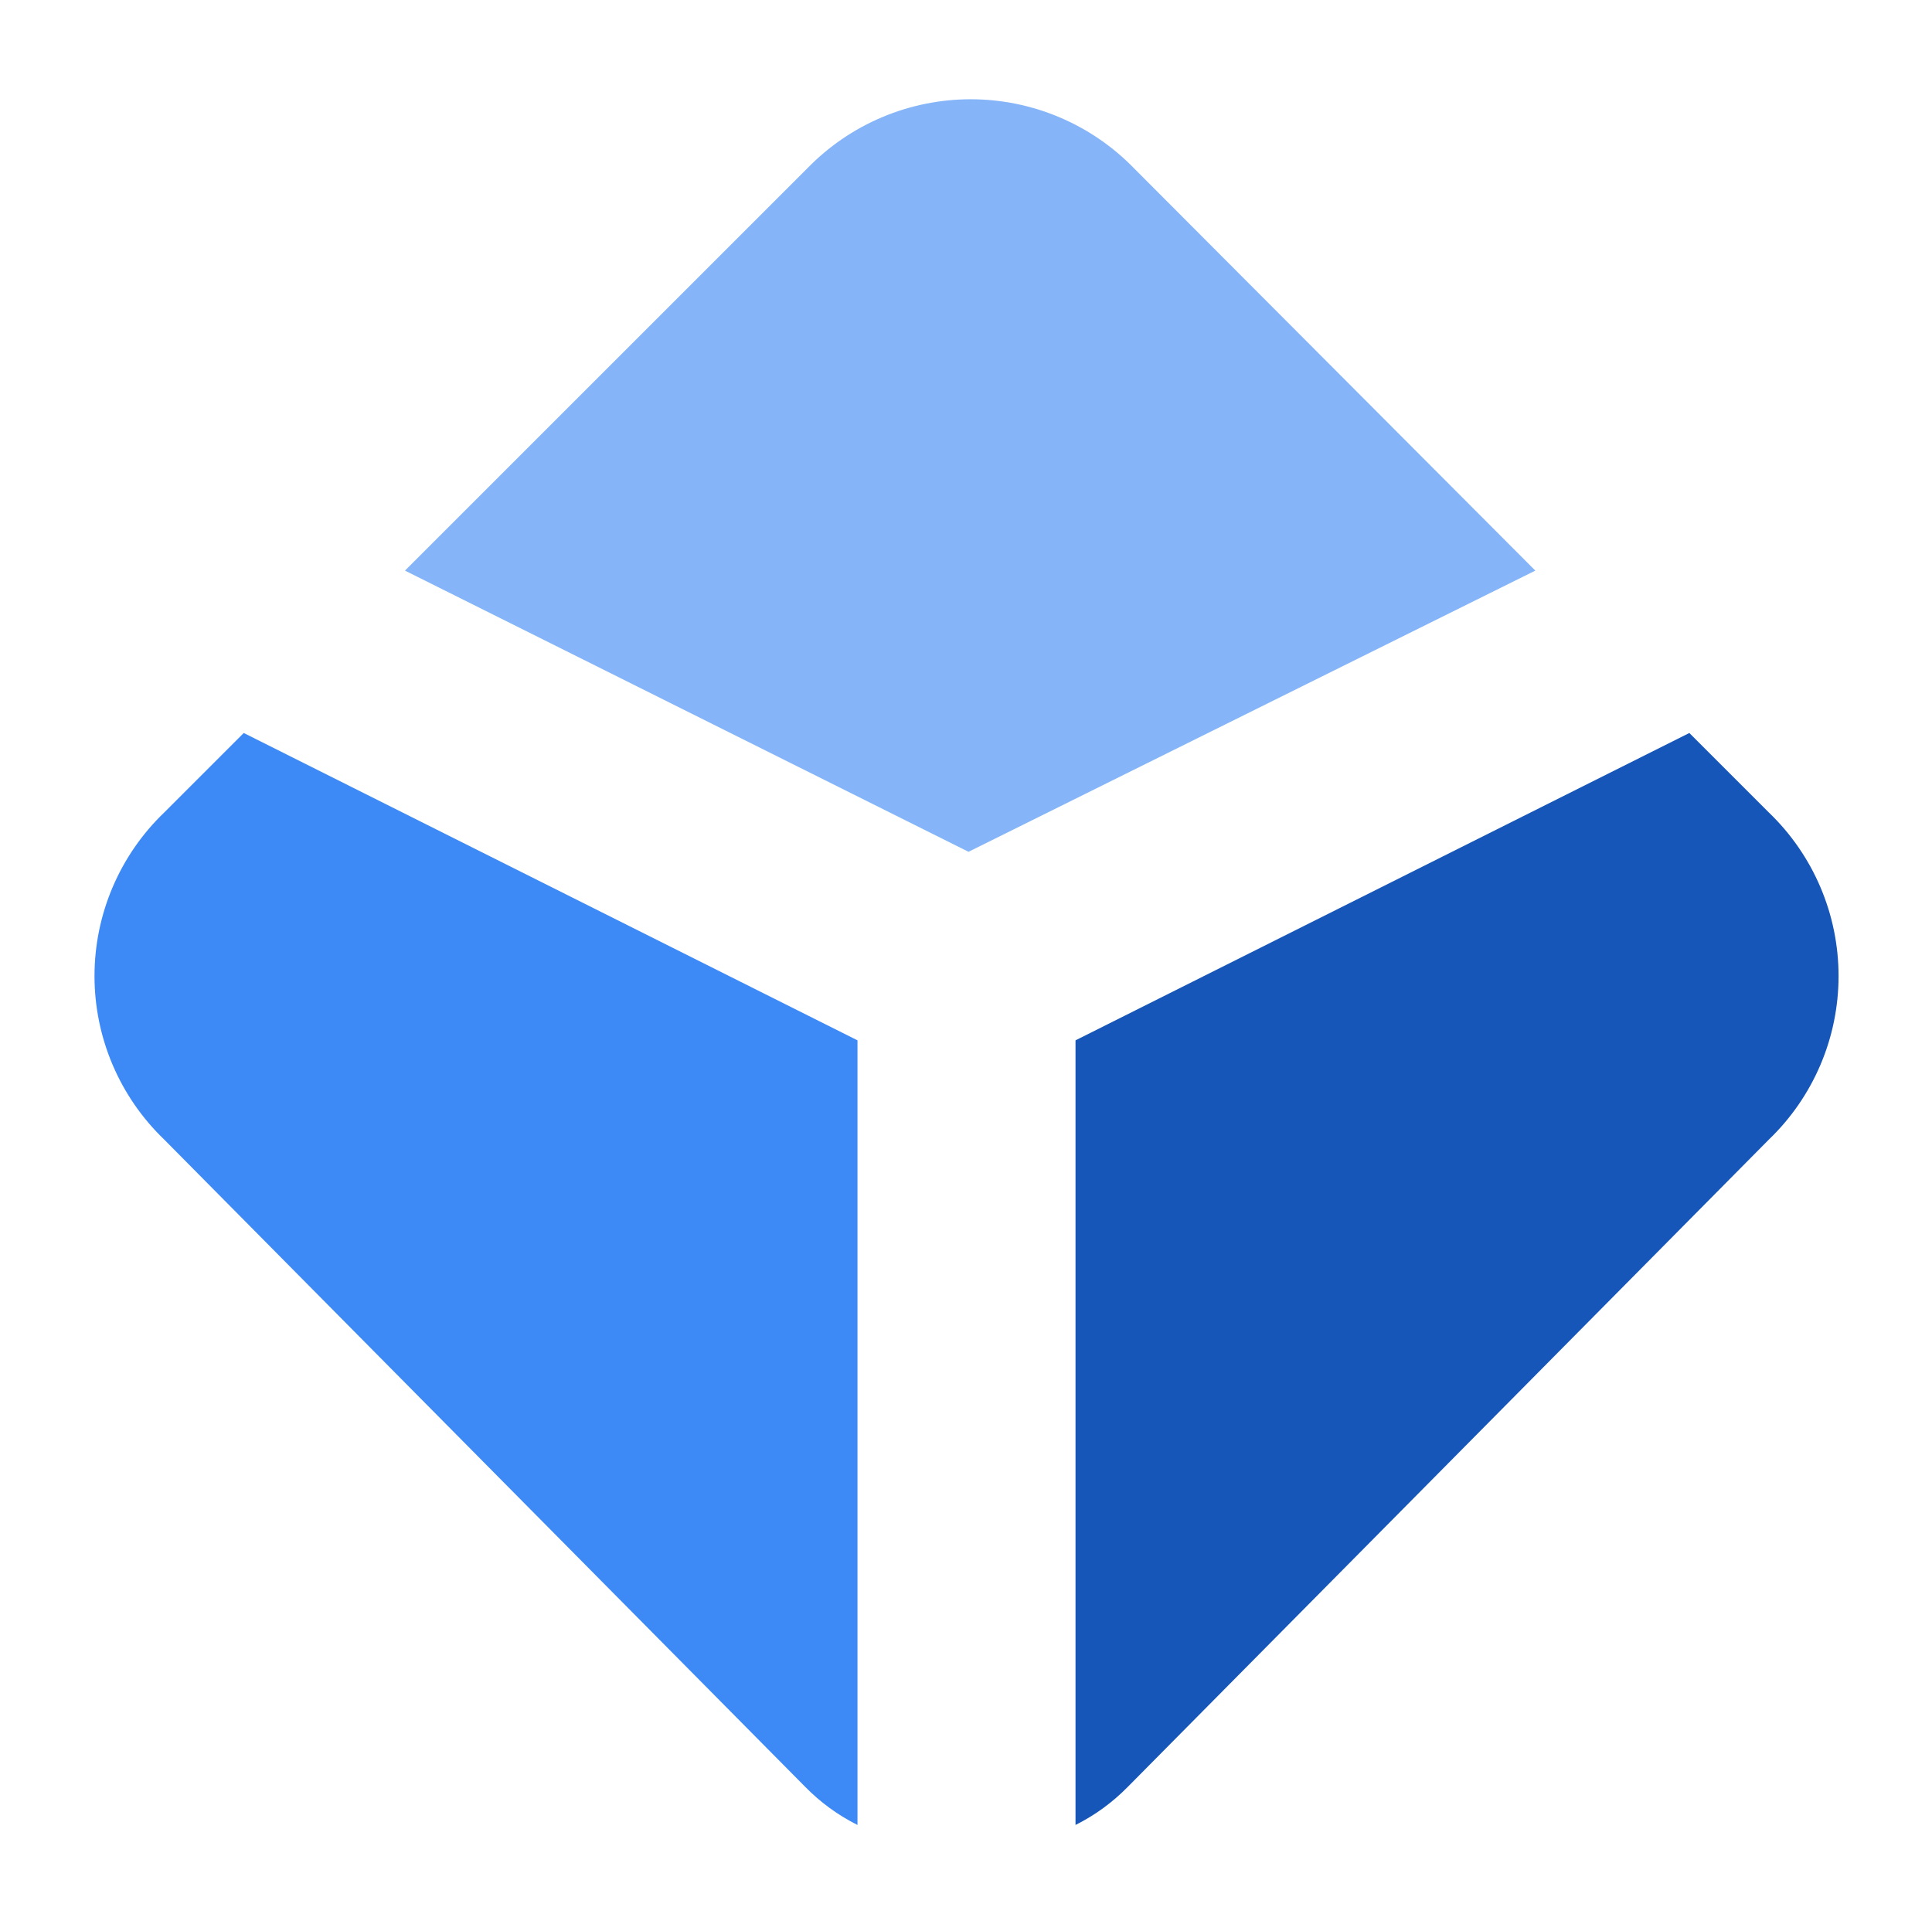
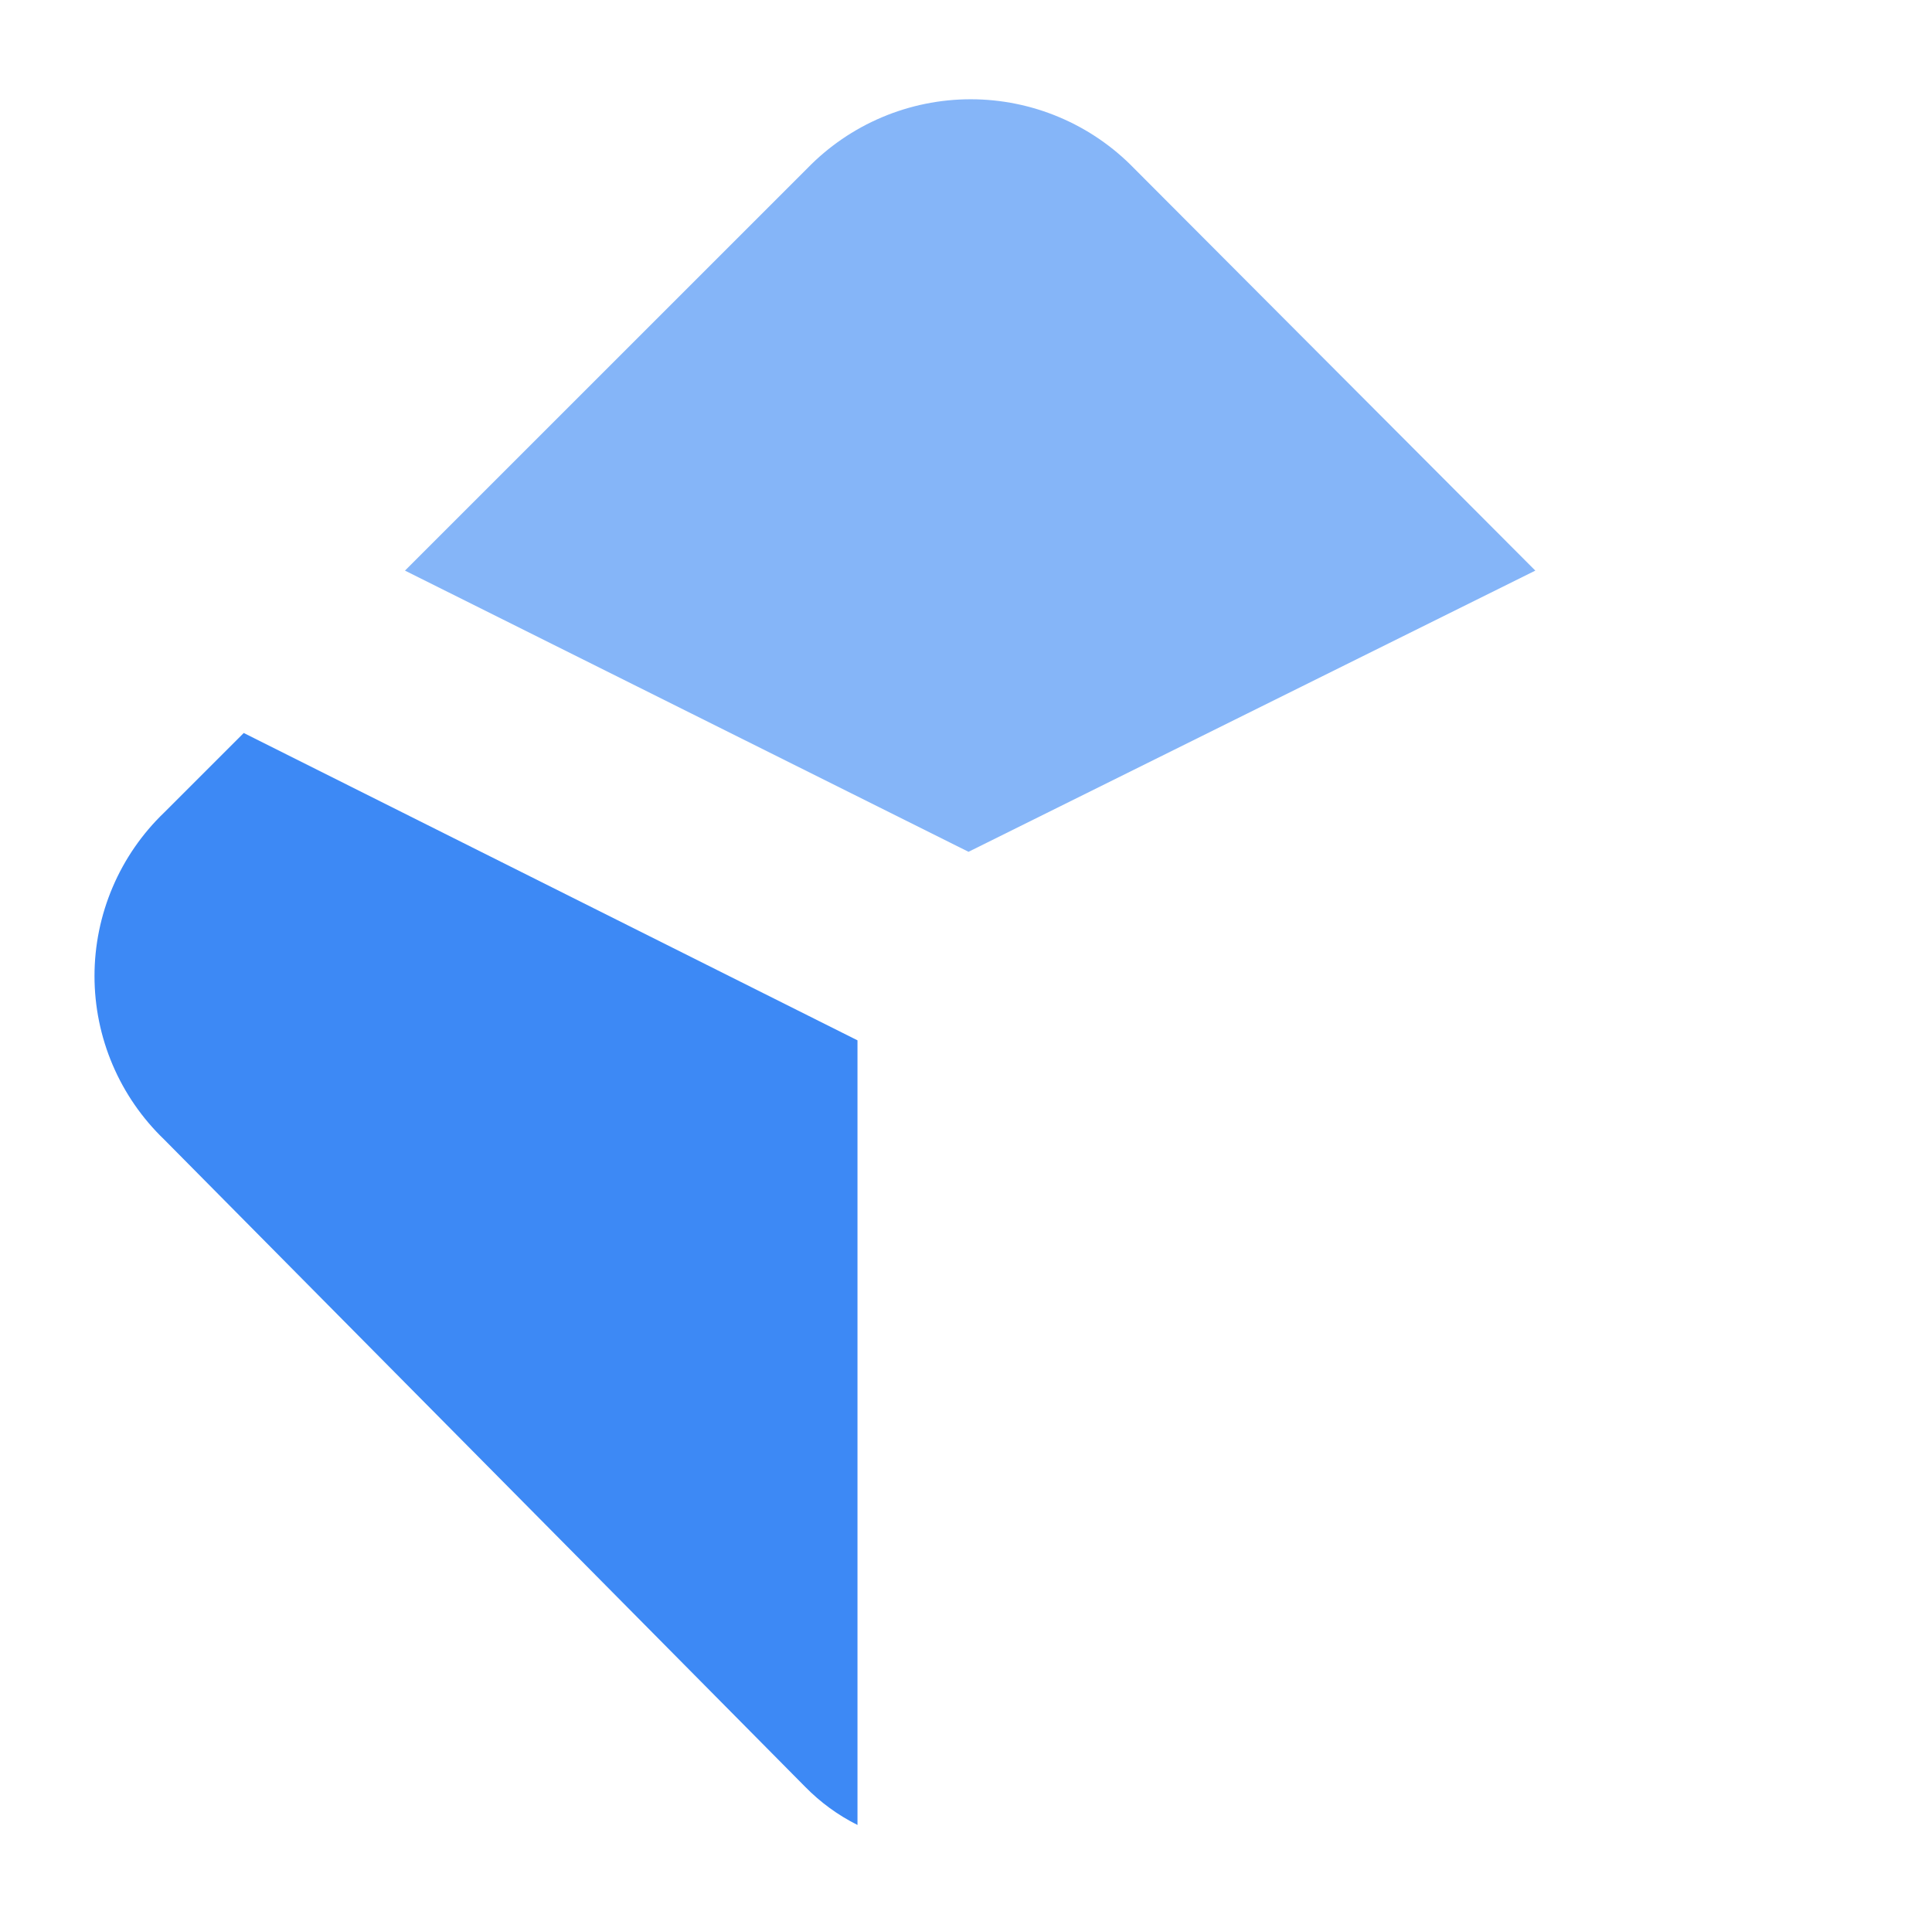
<svg xmlns="http://www.w3.org/2000/svg" width="257" height="256" viewBox="0 0 257 256" fill="none">
  <path d="M32.422 97.518L21.837 108.103C18.907 110.917 16.576 114.294 14.984 118.032C13.392 121.769 12.571 125.79 12.571 129.852C12.571 133.915 13.392 137.935 14.984 141.673C16.576 145.41 18.907 148.787 21.837 151.602L107.105 237.72C109.135 239.789 111.474 241.5 114.065 242.795V138.407L32.422 97.518Z" fill="#3D89F5" />
-   <path d="M224.721 97.518L235.306 108.103C238.235 110.917 240.566 114.294 242.158 118.032C243.751 121.769 244.571 125.79 244.571 129.852C244.571 133.915 243.751 137.935 242.158 141.673C240.566 145.41 238.235 148.787 235.306 151.602L150.028 237.72C147.998 239.789 145.659 241.5 143.068 242.795V138.407L224.721 97.518Z" fill="#1656B9" />
  <path d="M204.233 75.915L150.874 22.412C148.05 19.499 144.669 17.183 140.933 15.602C137.197 14.021 133.181 13.206 129.124 13.206C125.067 13.206 121.052 14.021 117.316 15.602C113.579 17.183 110.199 19.499 107.375 22.412L53.871 75.915L128.834 113.325L204.233 75.915Z" fill="#85B5F8" />
</svg>